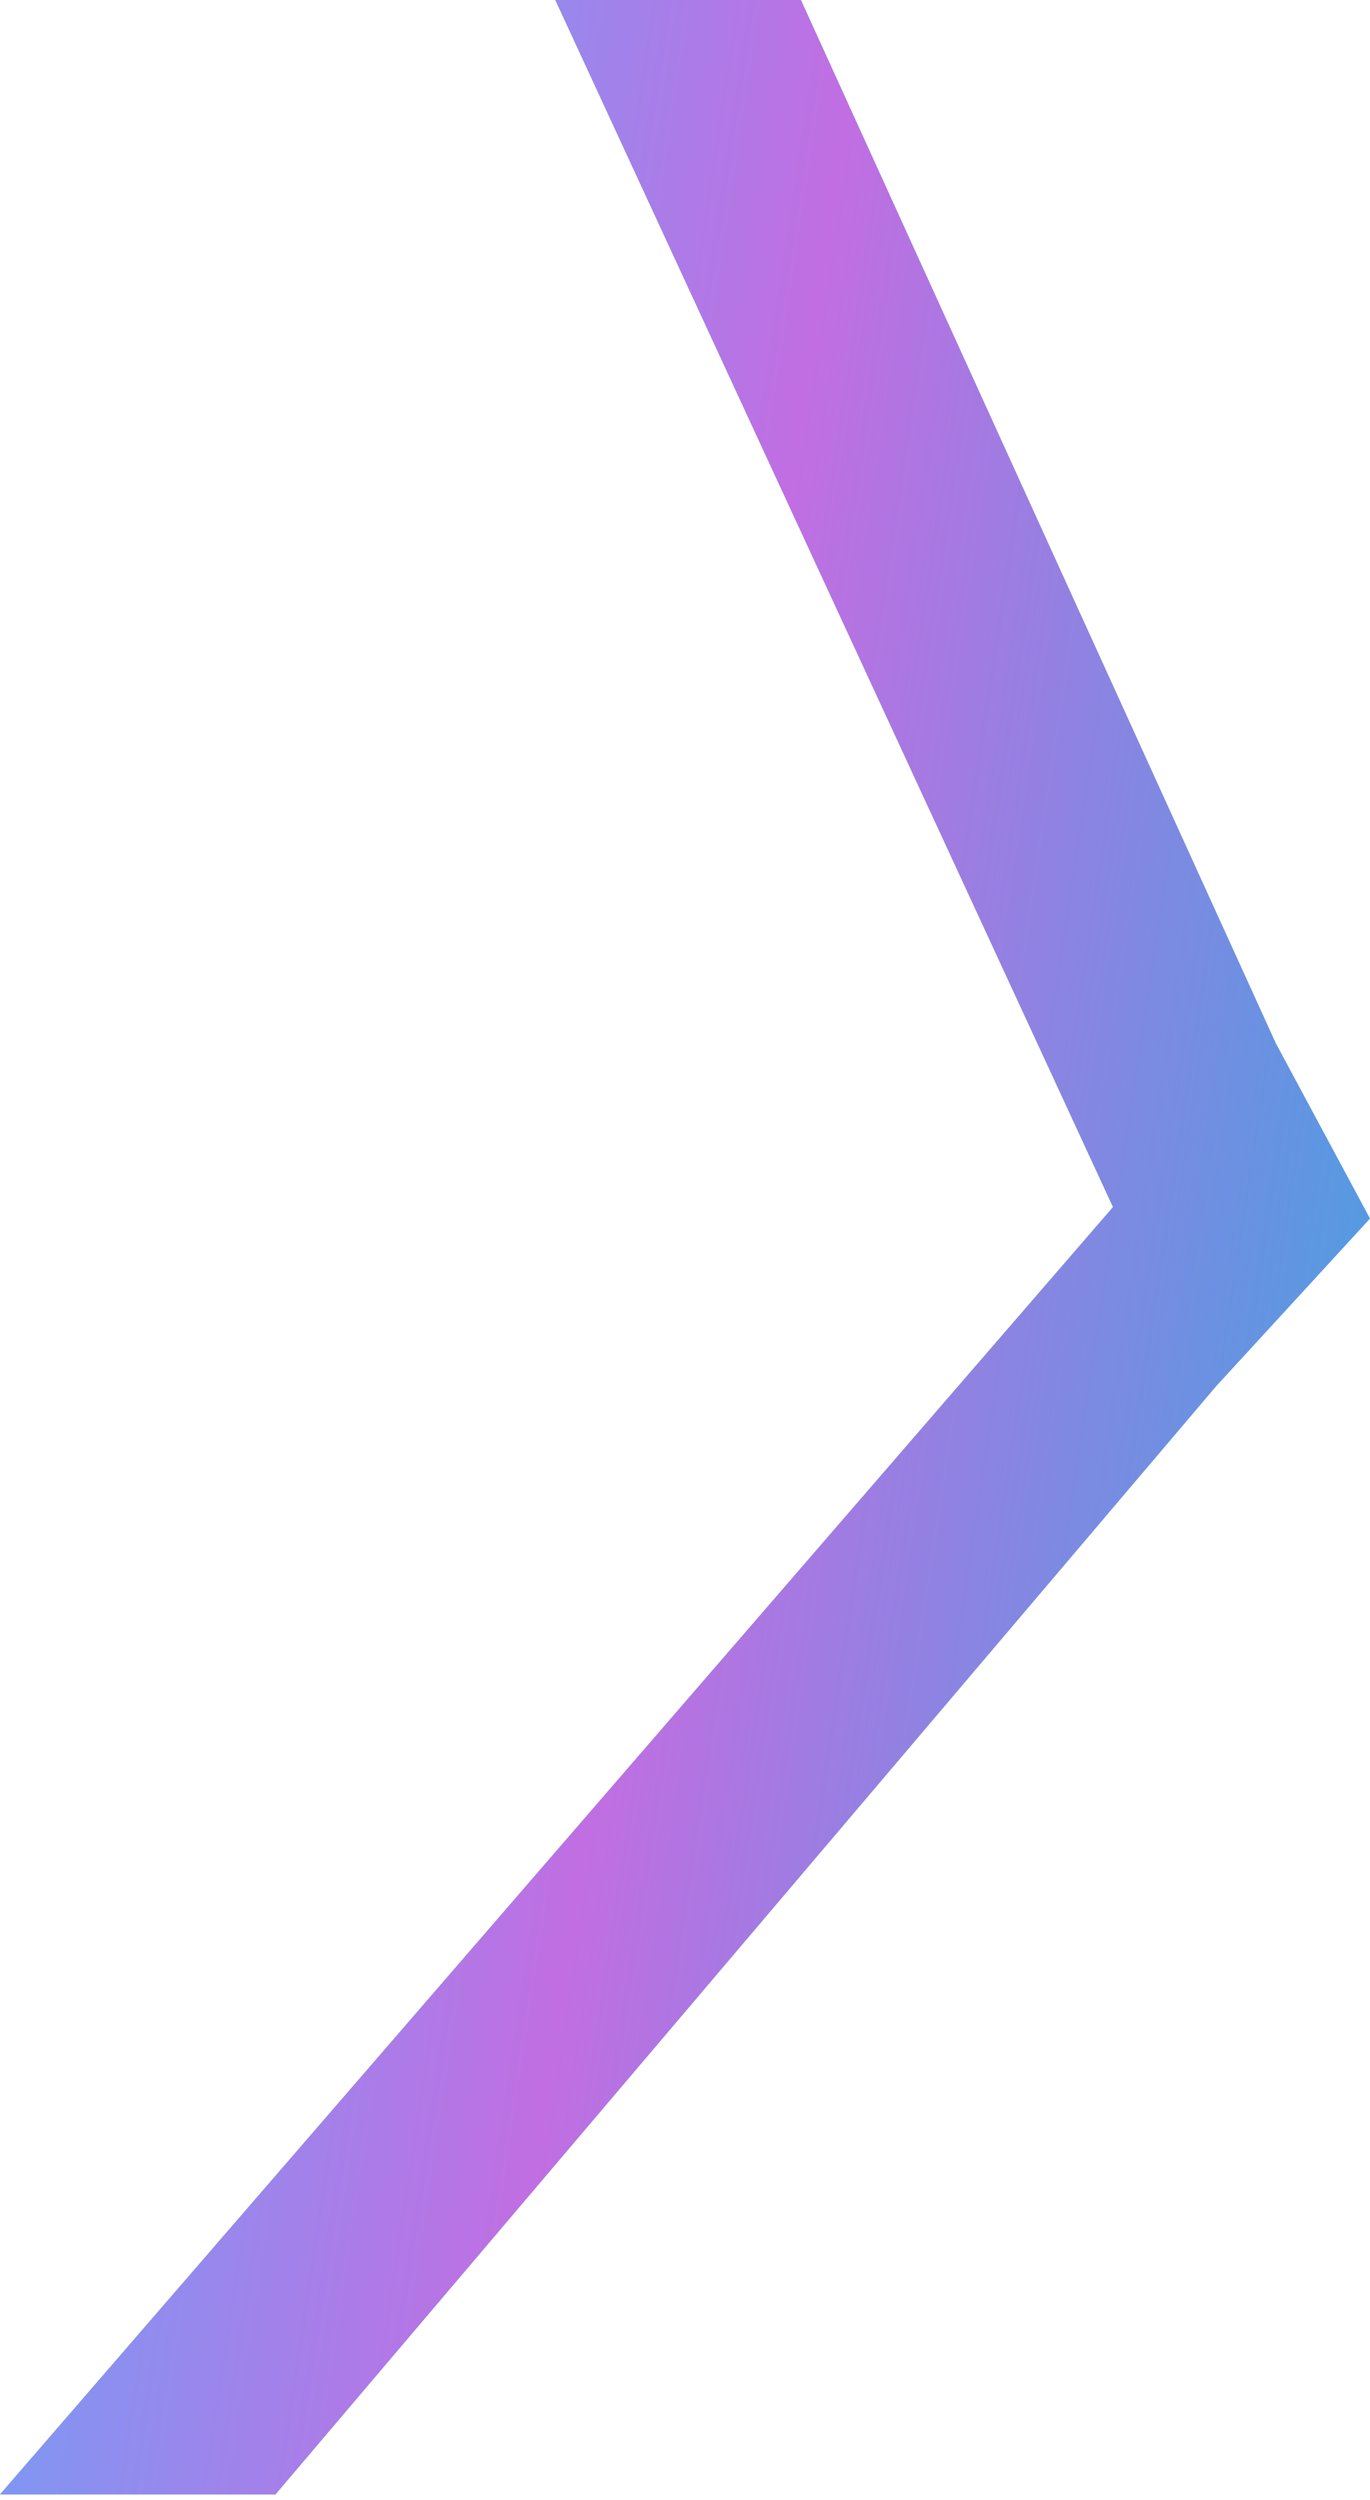
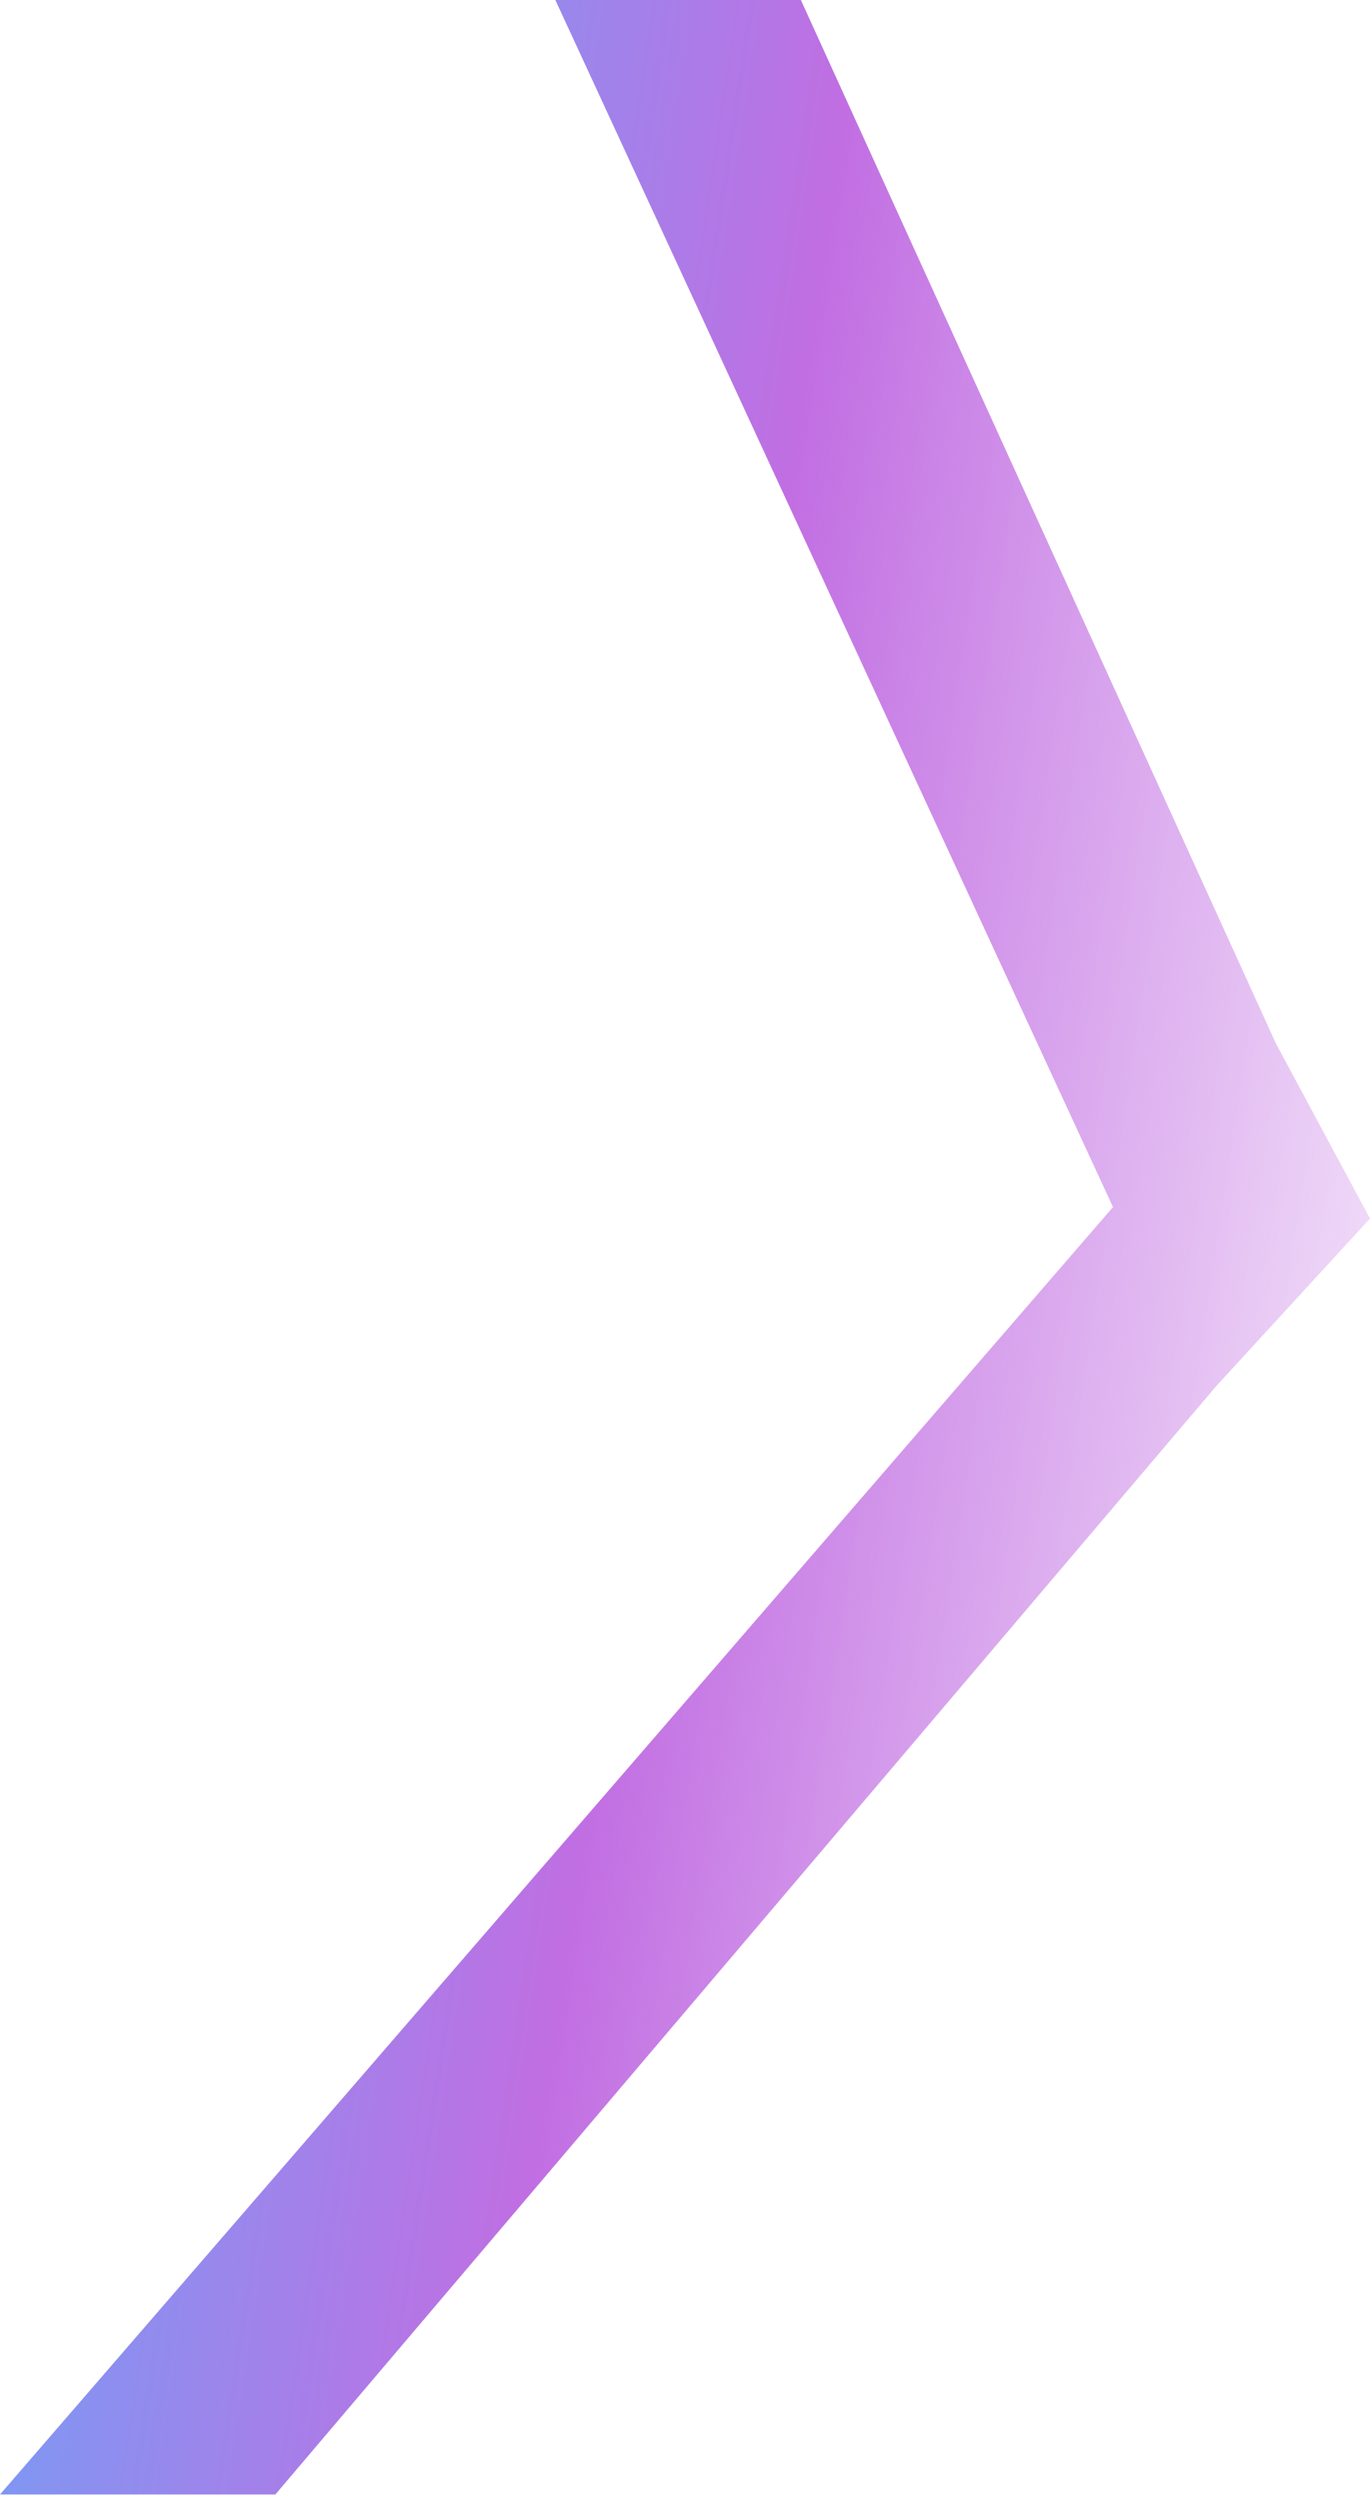
<svg xmlns="http://www.w3.org/2000/svg" width="200" height="365" viewBox="0 0 200 365" fill="none">
-   <path d="M0 364.154l162.479-187.94L81.072 0h35.846l69.336 152.31L200 177.889l-22.446 24.456L40.201 364.154H0z" fill="#2EAAE1" />
  <path d="M0 364.154l162.479-187.94L81.072 0h35.846l69.336 152.31L200 177.889l-22.446 24.456L40.201 364.154H0z" fill="url(#paint0_linear_3772_14767)" />
  <defs>
    <linearGradient id="paint0_linear_3772_14767" x1="28.801" y1="-184.806" x2="281.464" y2="-146.561" gradientUnits="userSpaceOnUse">
      <stop stop-color="#4FB5FF" />
      <stop offset=".485" stop-color="#C16EE2" />
      <stop offset=".965" stop-color="#C16EE2" stop-opacity=".1" />
    </linearGradient>
  </defs>
</svg>